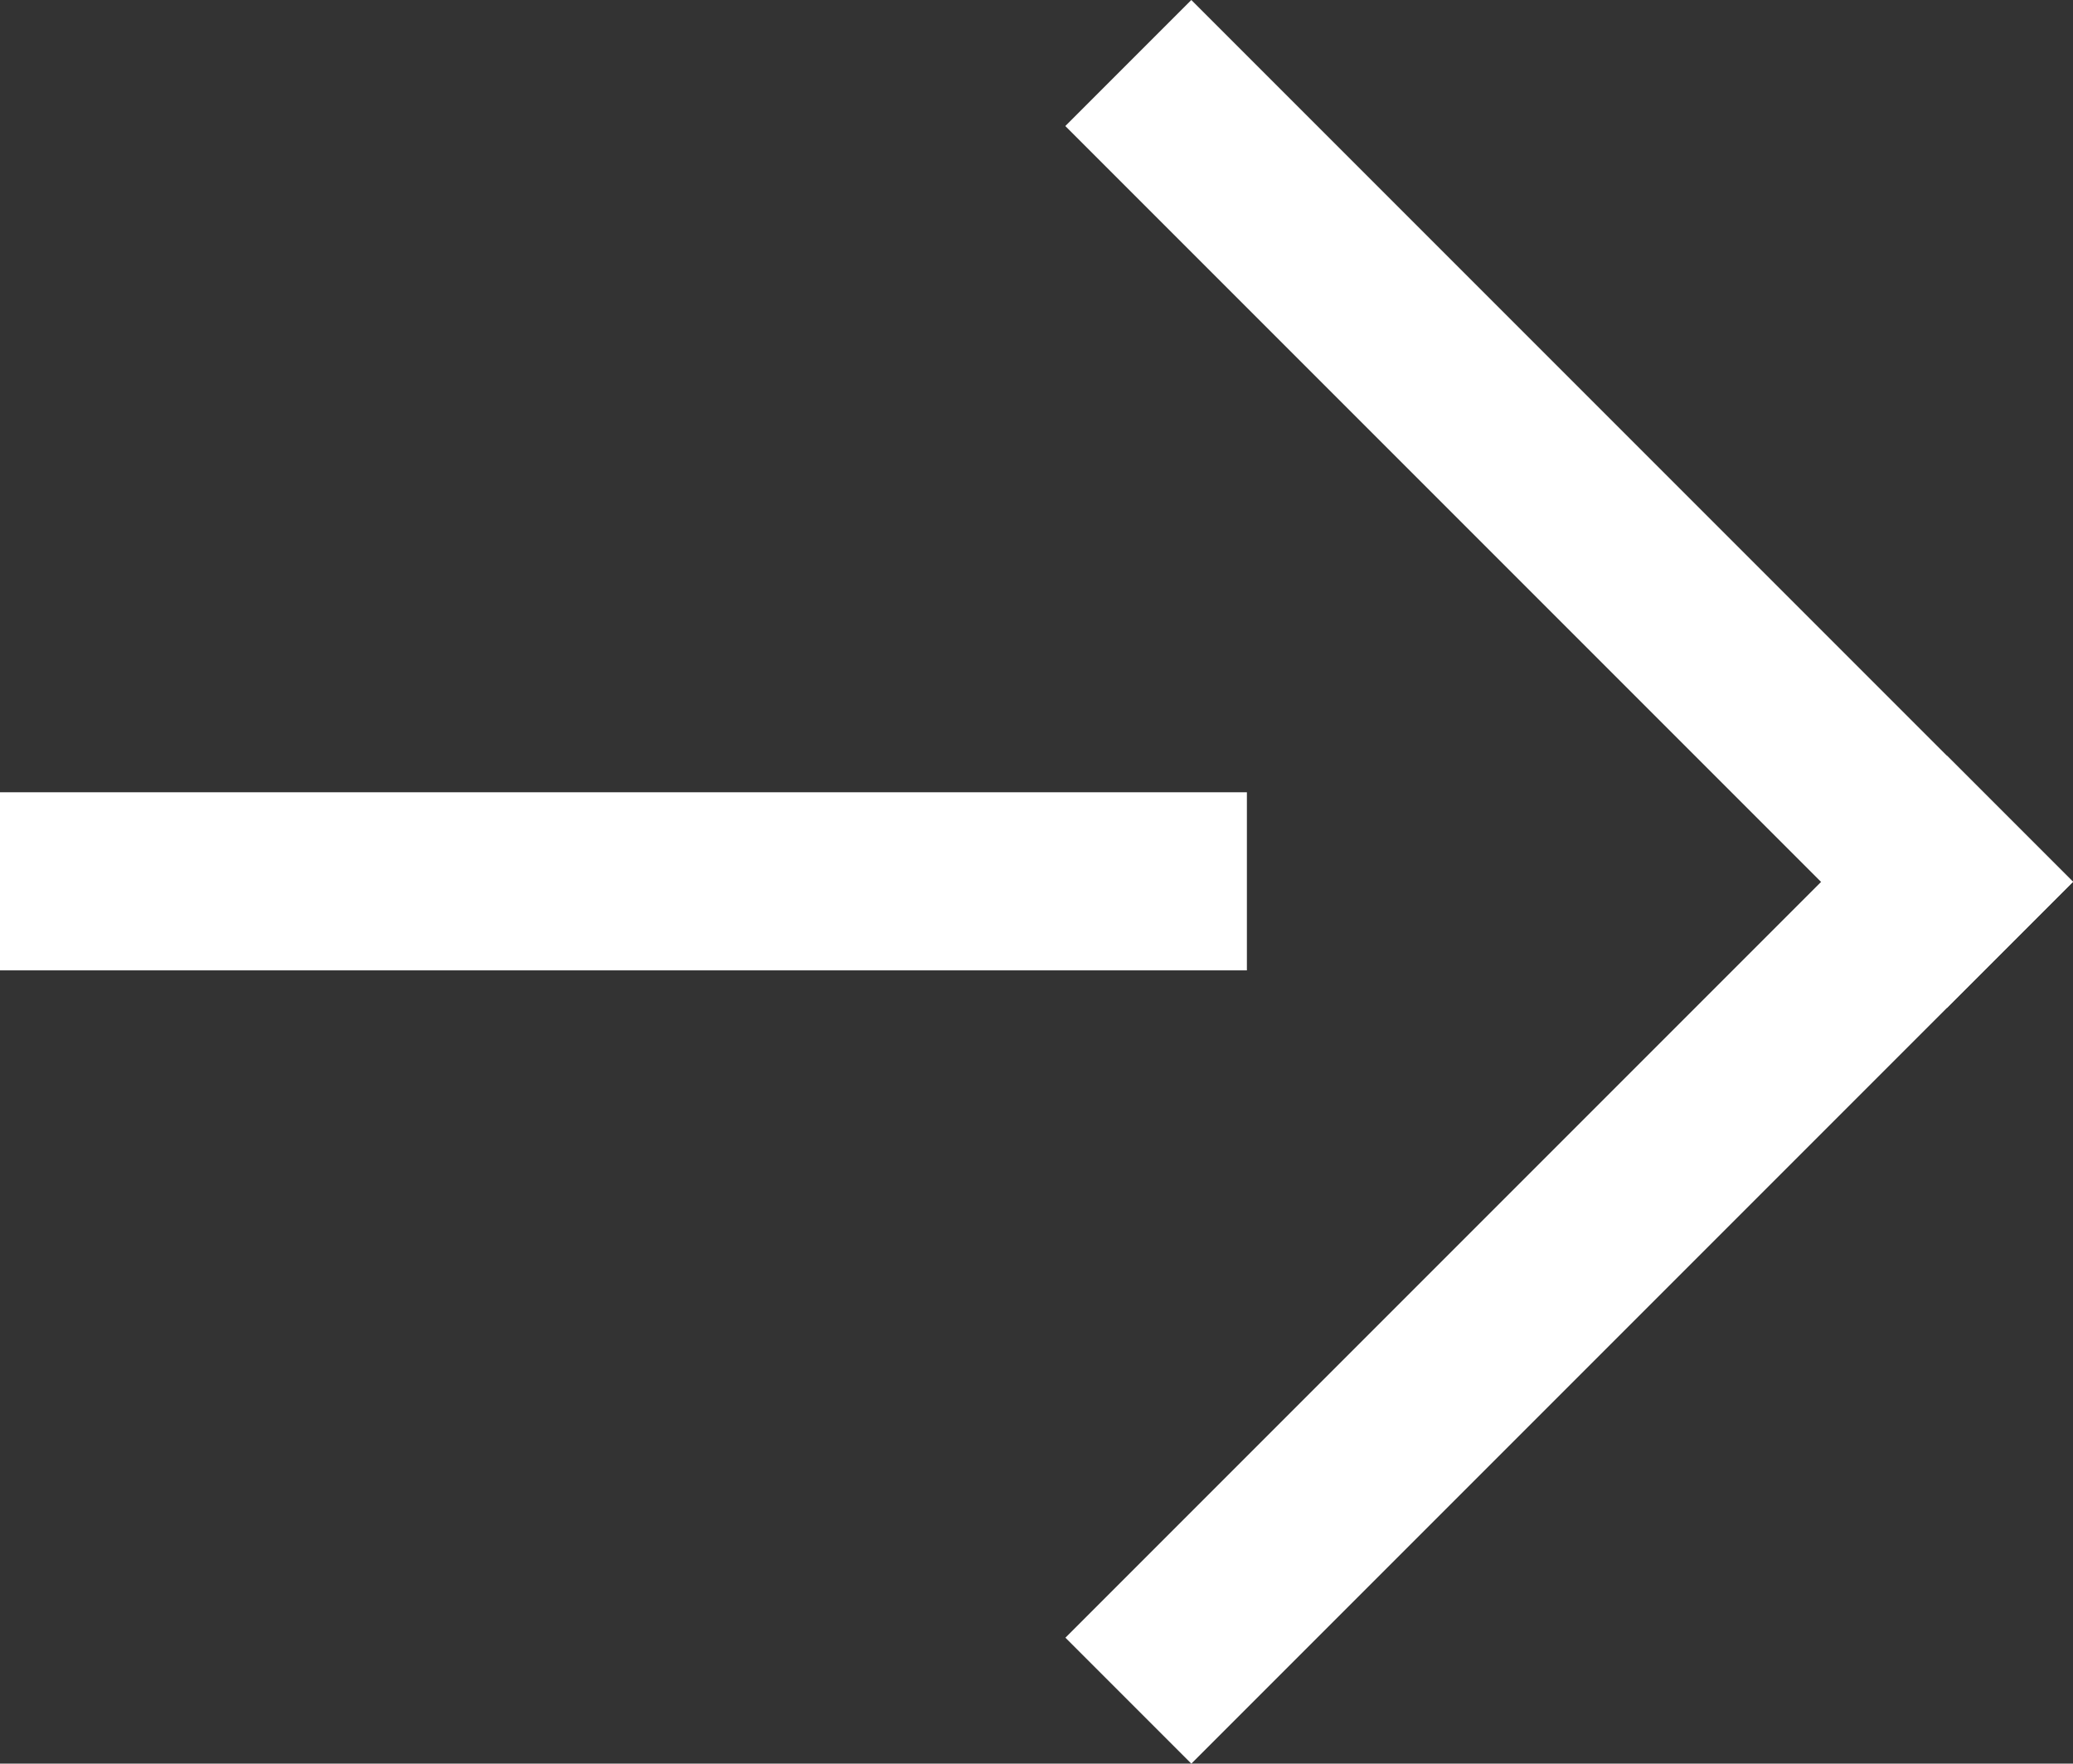
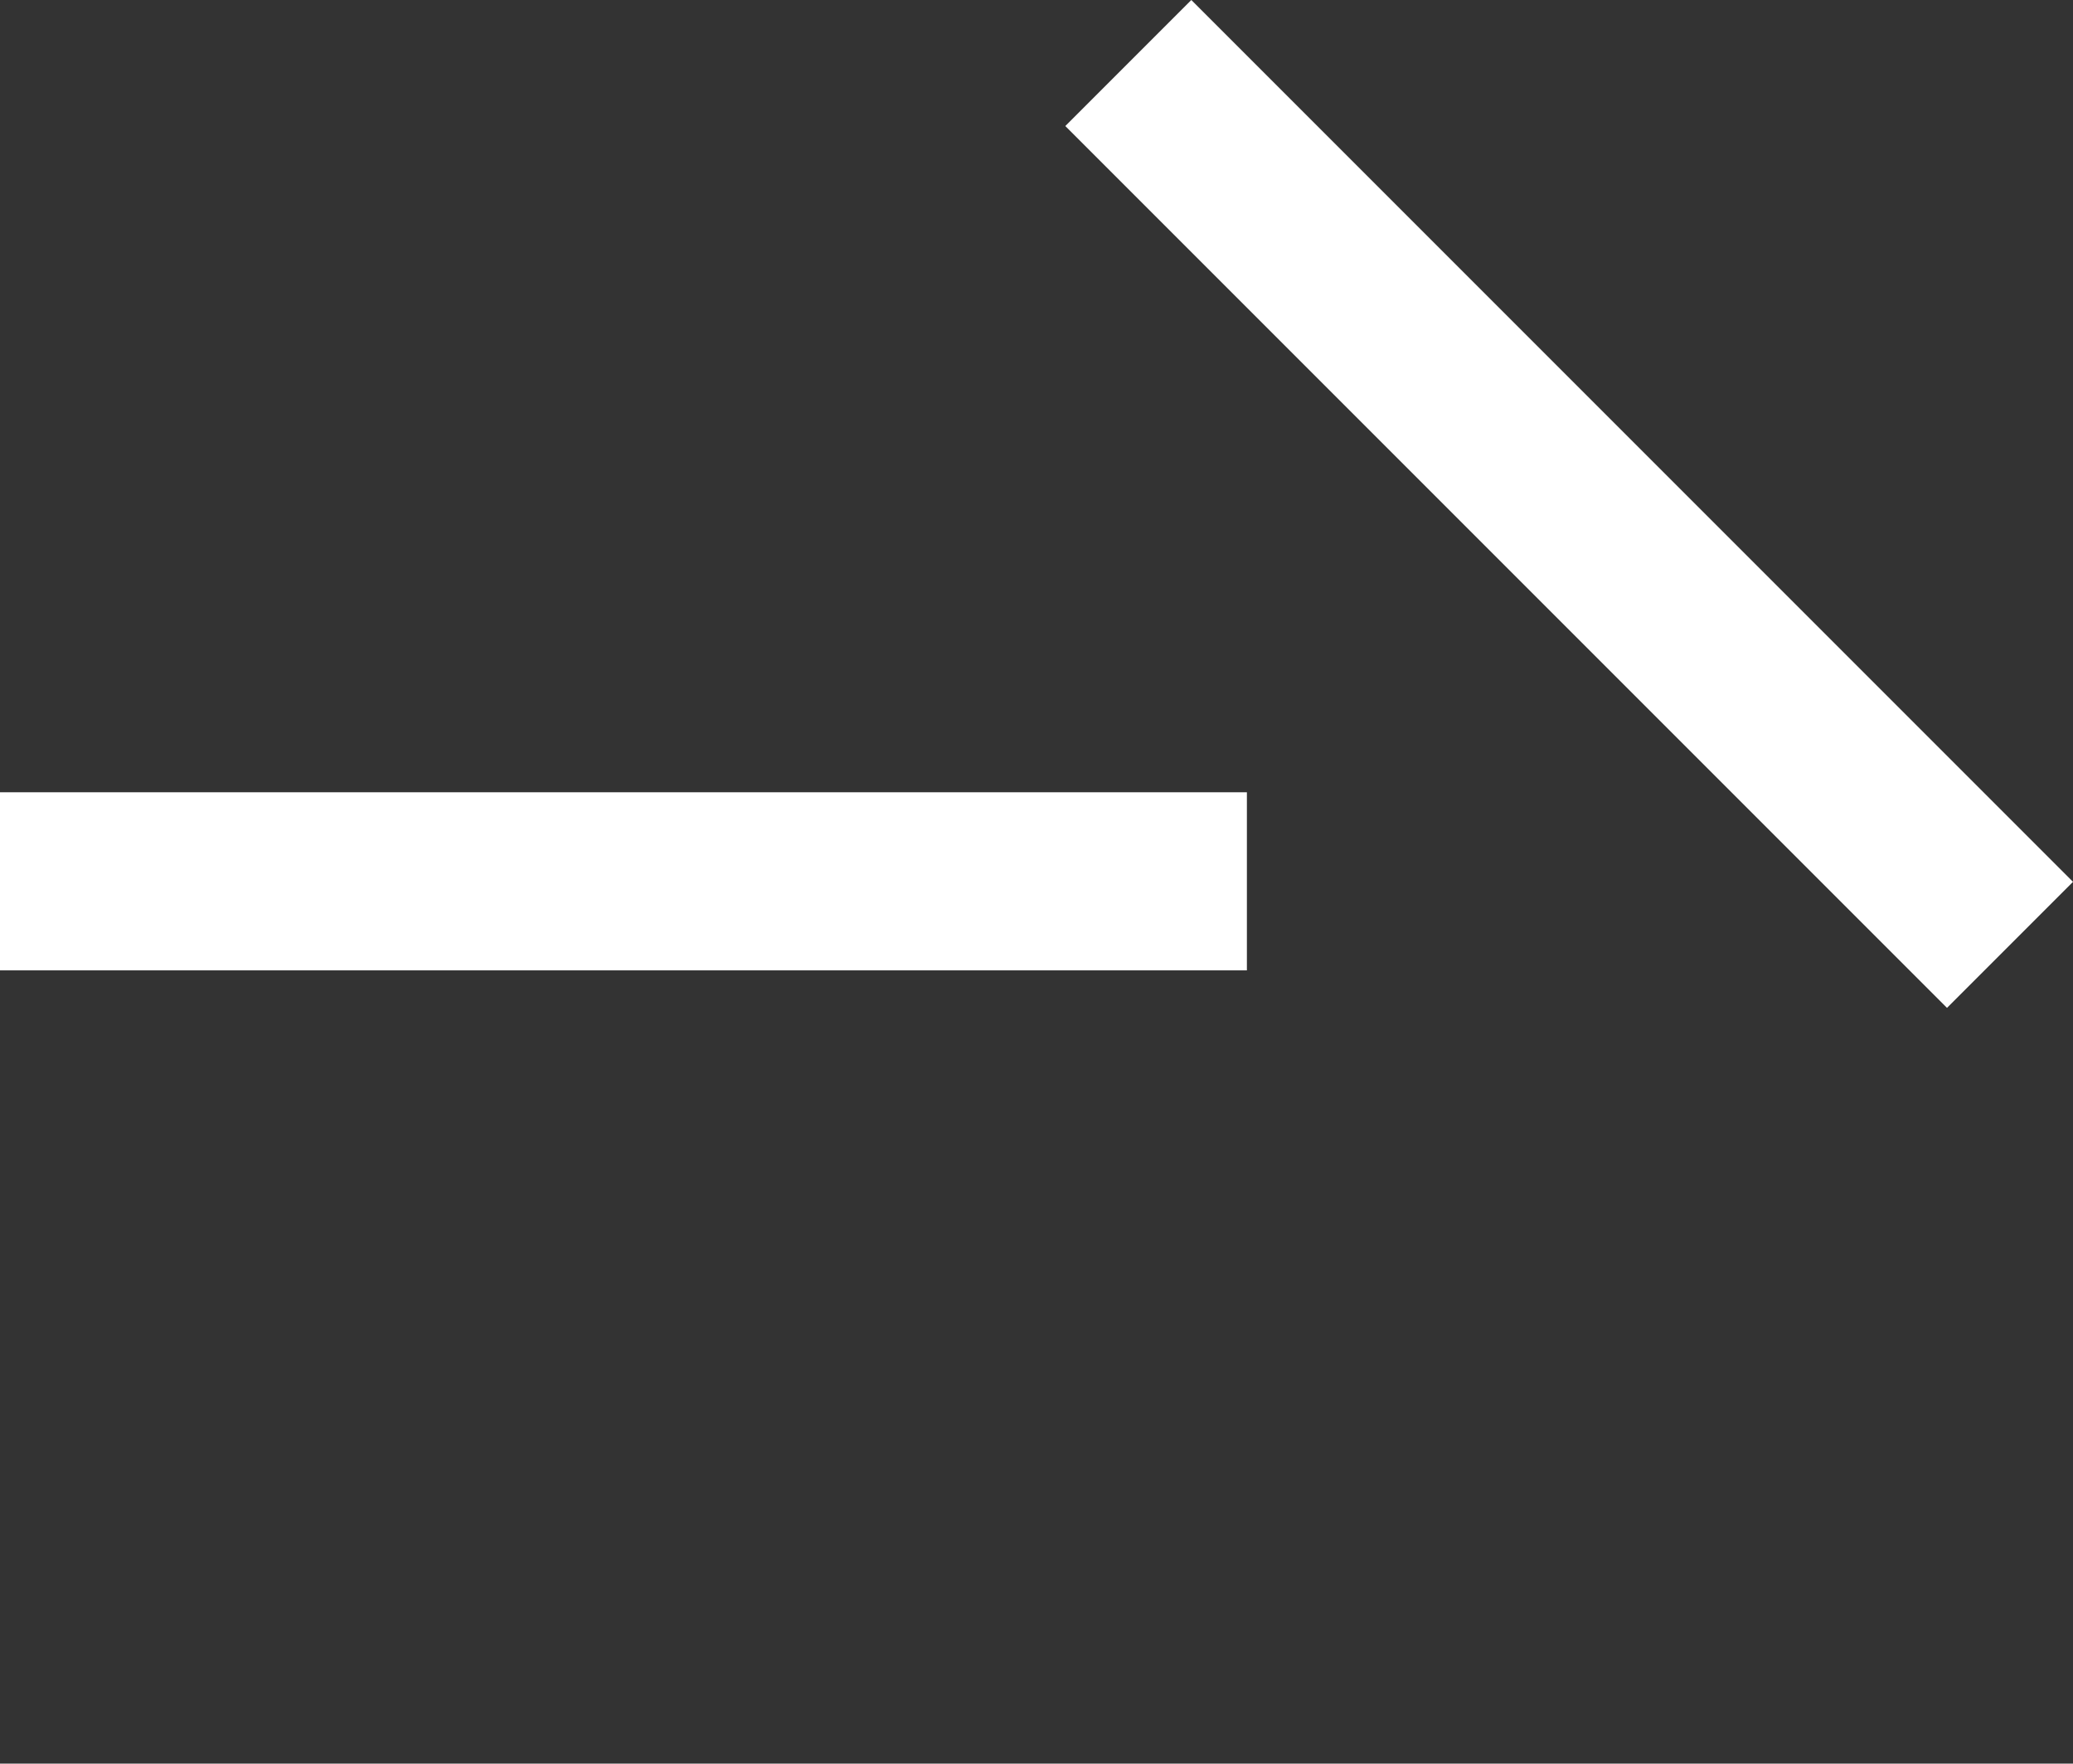
<svg xmlns="http://www.w3.org/2000/svg" id="Group_361" data-name="Group 361" width="14.587" height="12.408" viewBox="0 0 14.587 12.408">
  <rect x="0" y="0" width="14.587" height="12.408" fill="#333333" stroke="none" />
-   <rect id="Rectangle_125" data-name="Rectangle 125" width="8.774" height="1.253" transform="translate(7.497 11.522) rotate(-45)" fill="#fff" />
  <rect id="Rectangle_127" data-name="Rectangle 127" width="8.774" height="1.253" transform="translate(0 5.574)" fill="#fff" />
  <rect id="Rectangle_126" data-name="Rectangle 126" width="8.774" height="1.254" transform="translate(8.383 0) rotate(45)" fill="#fff" />
</svg>